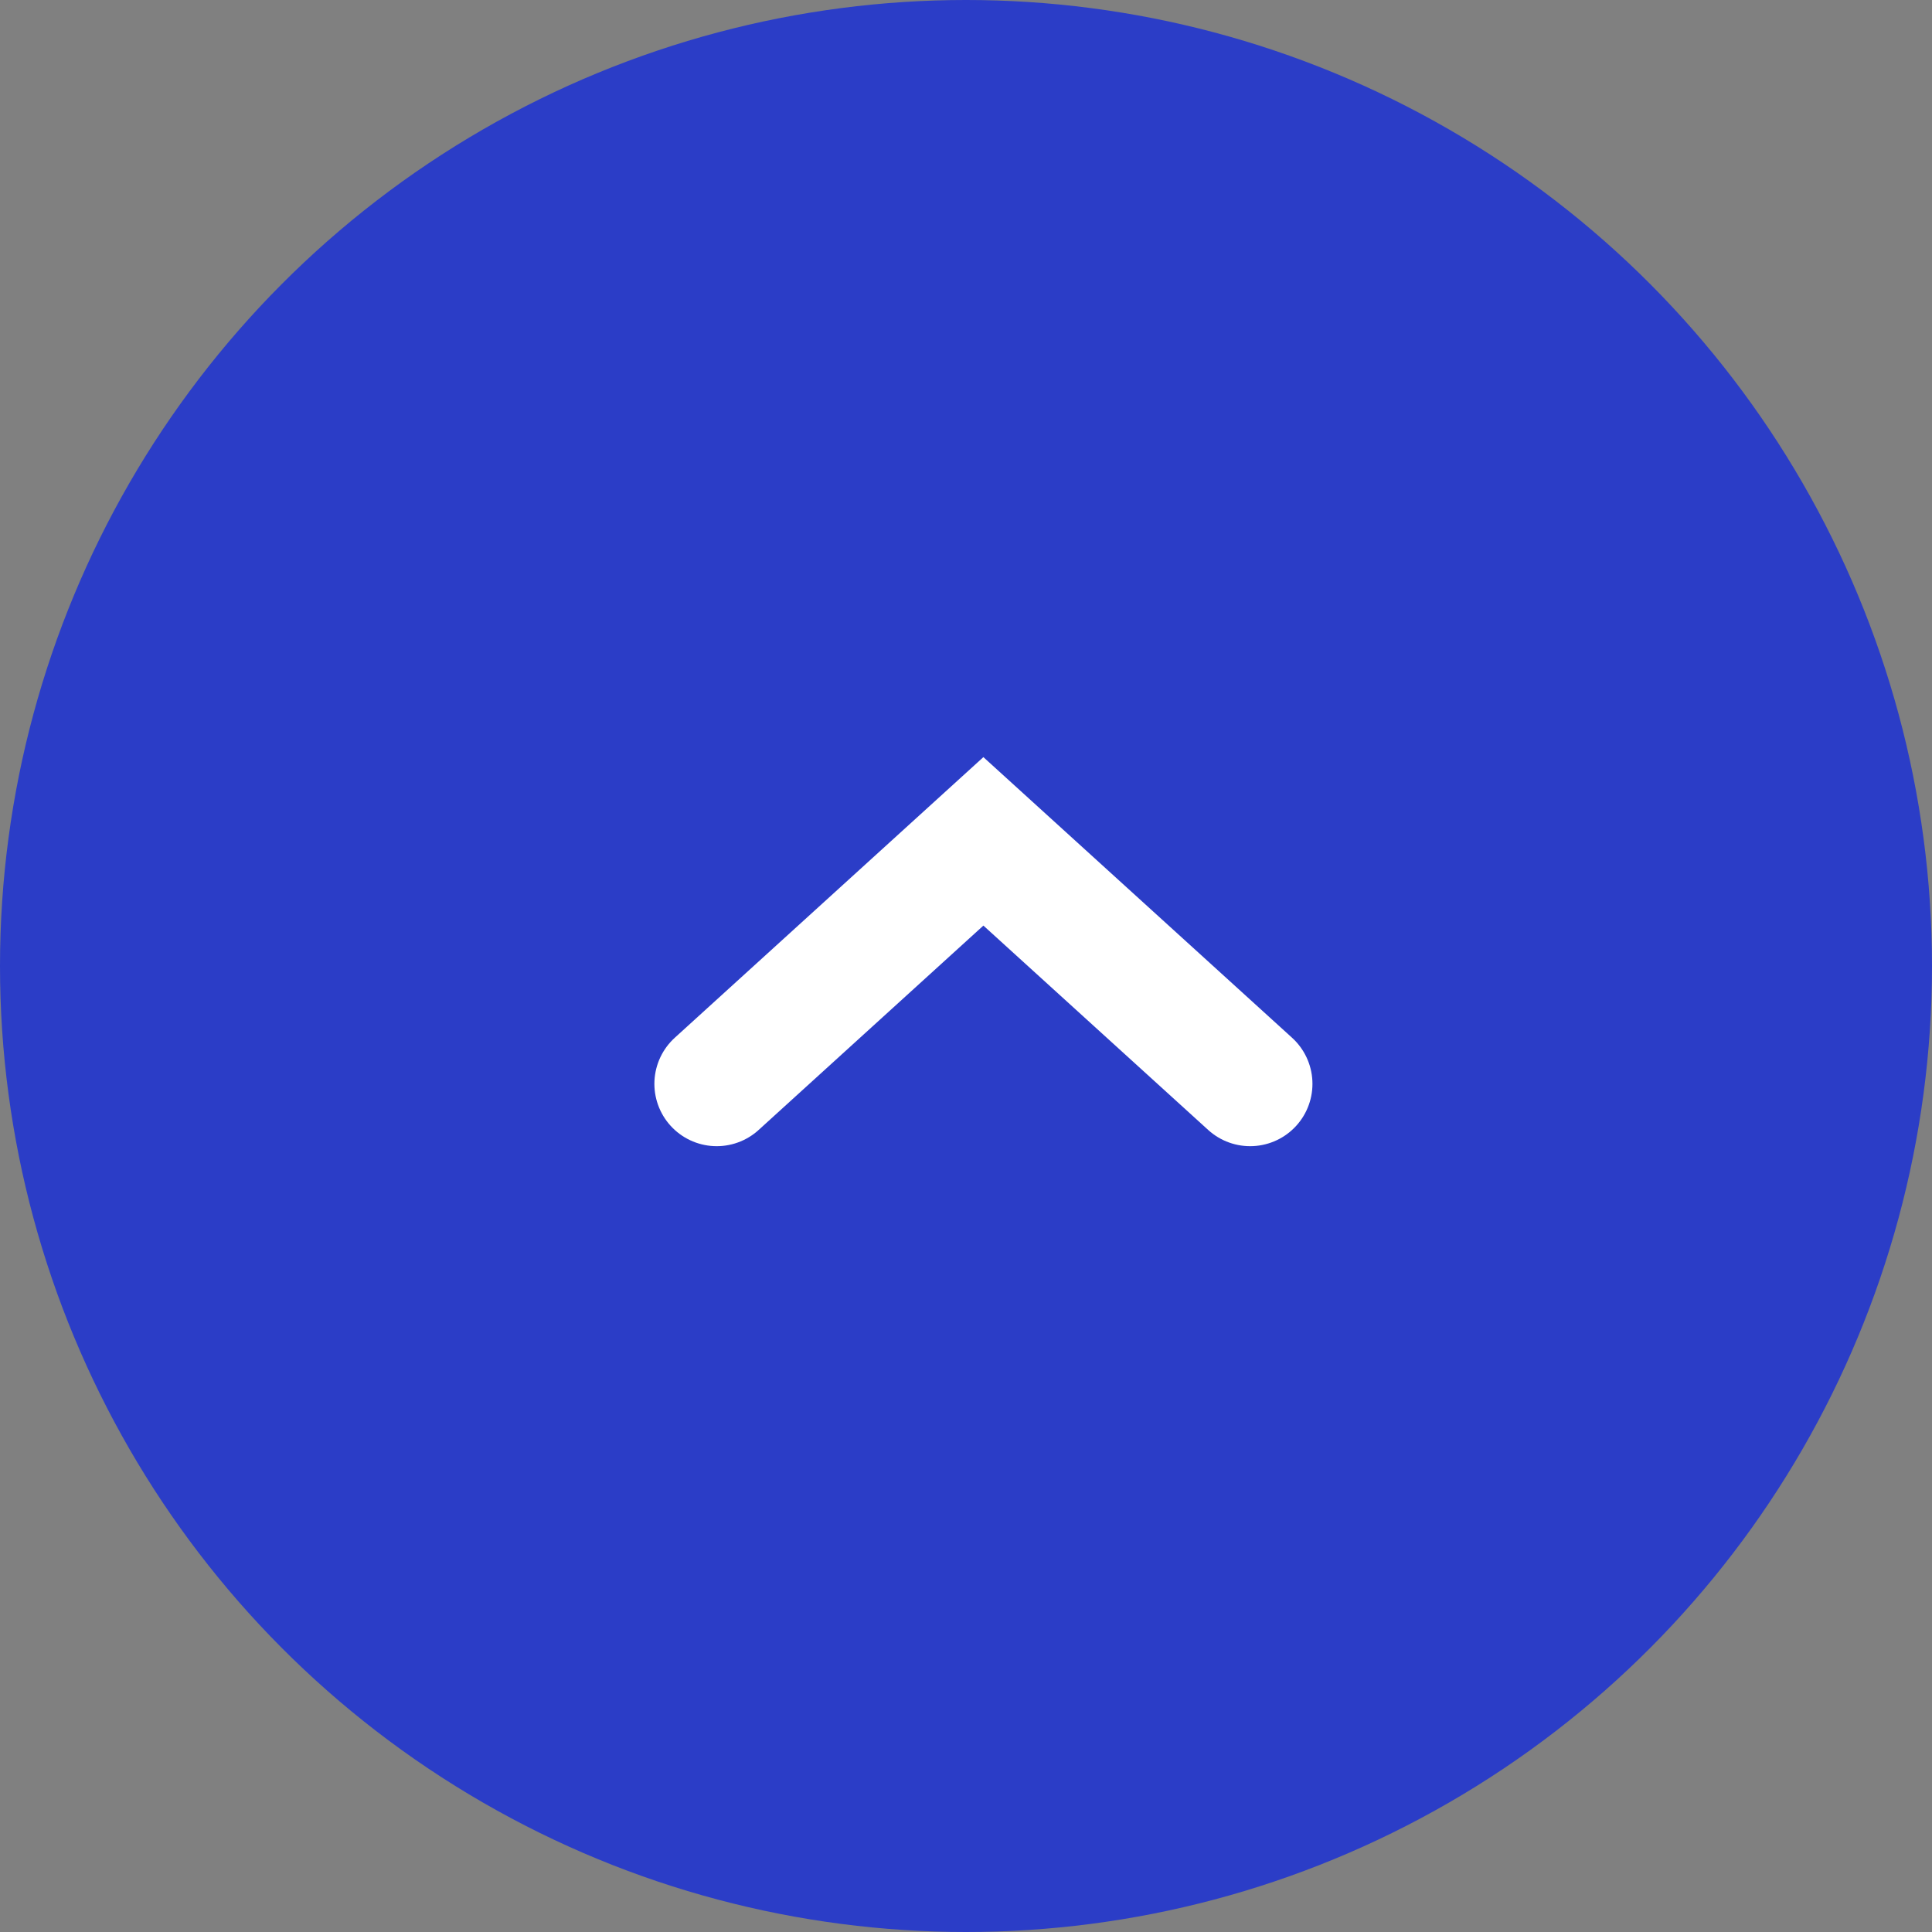
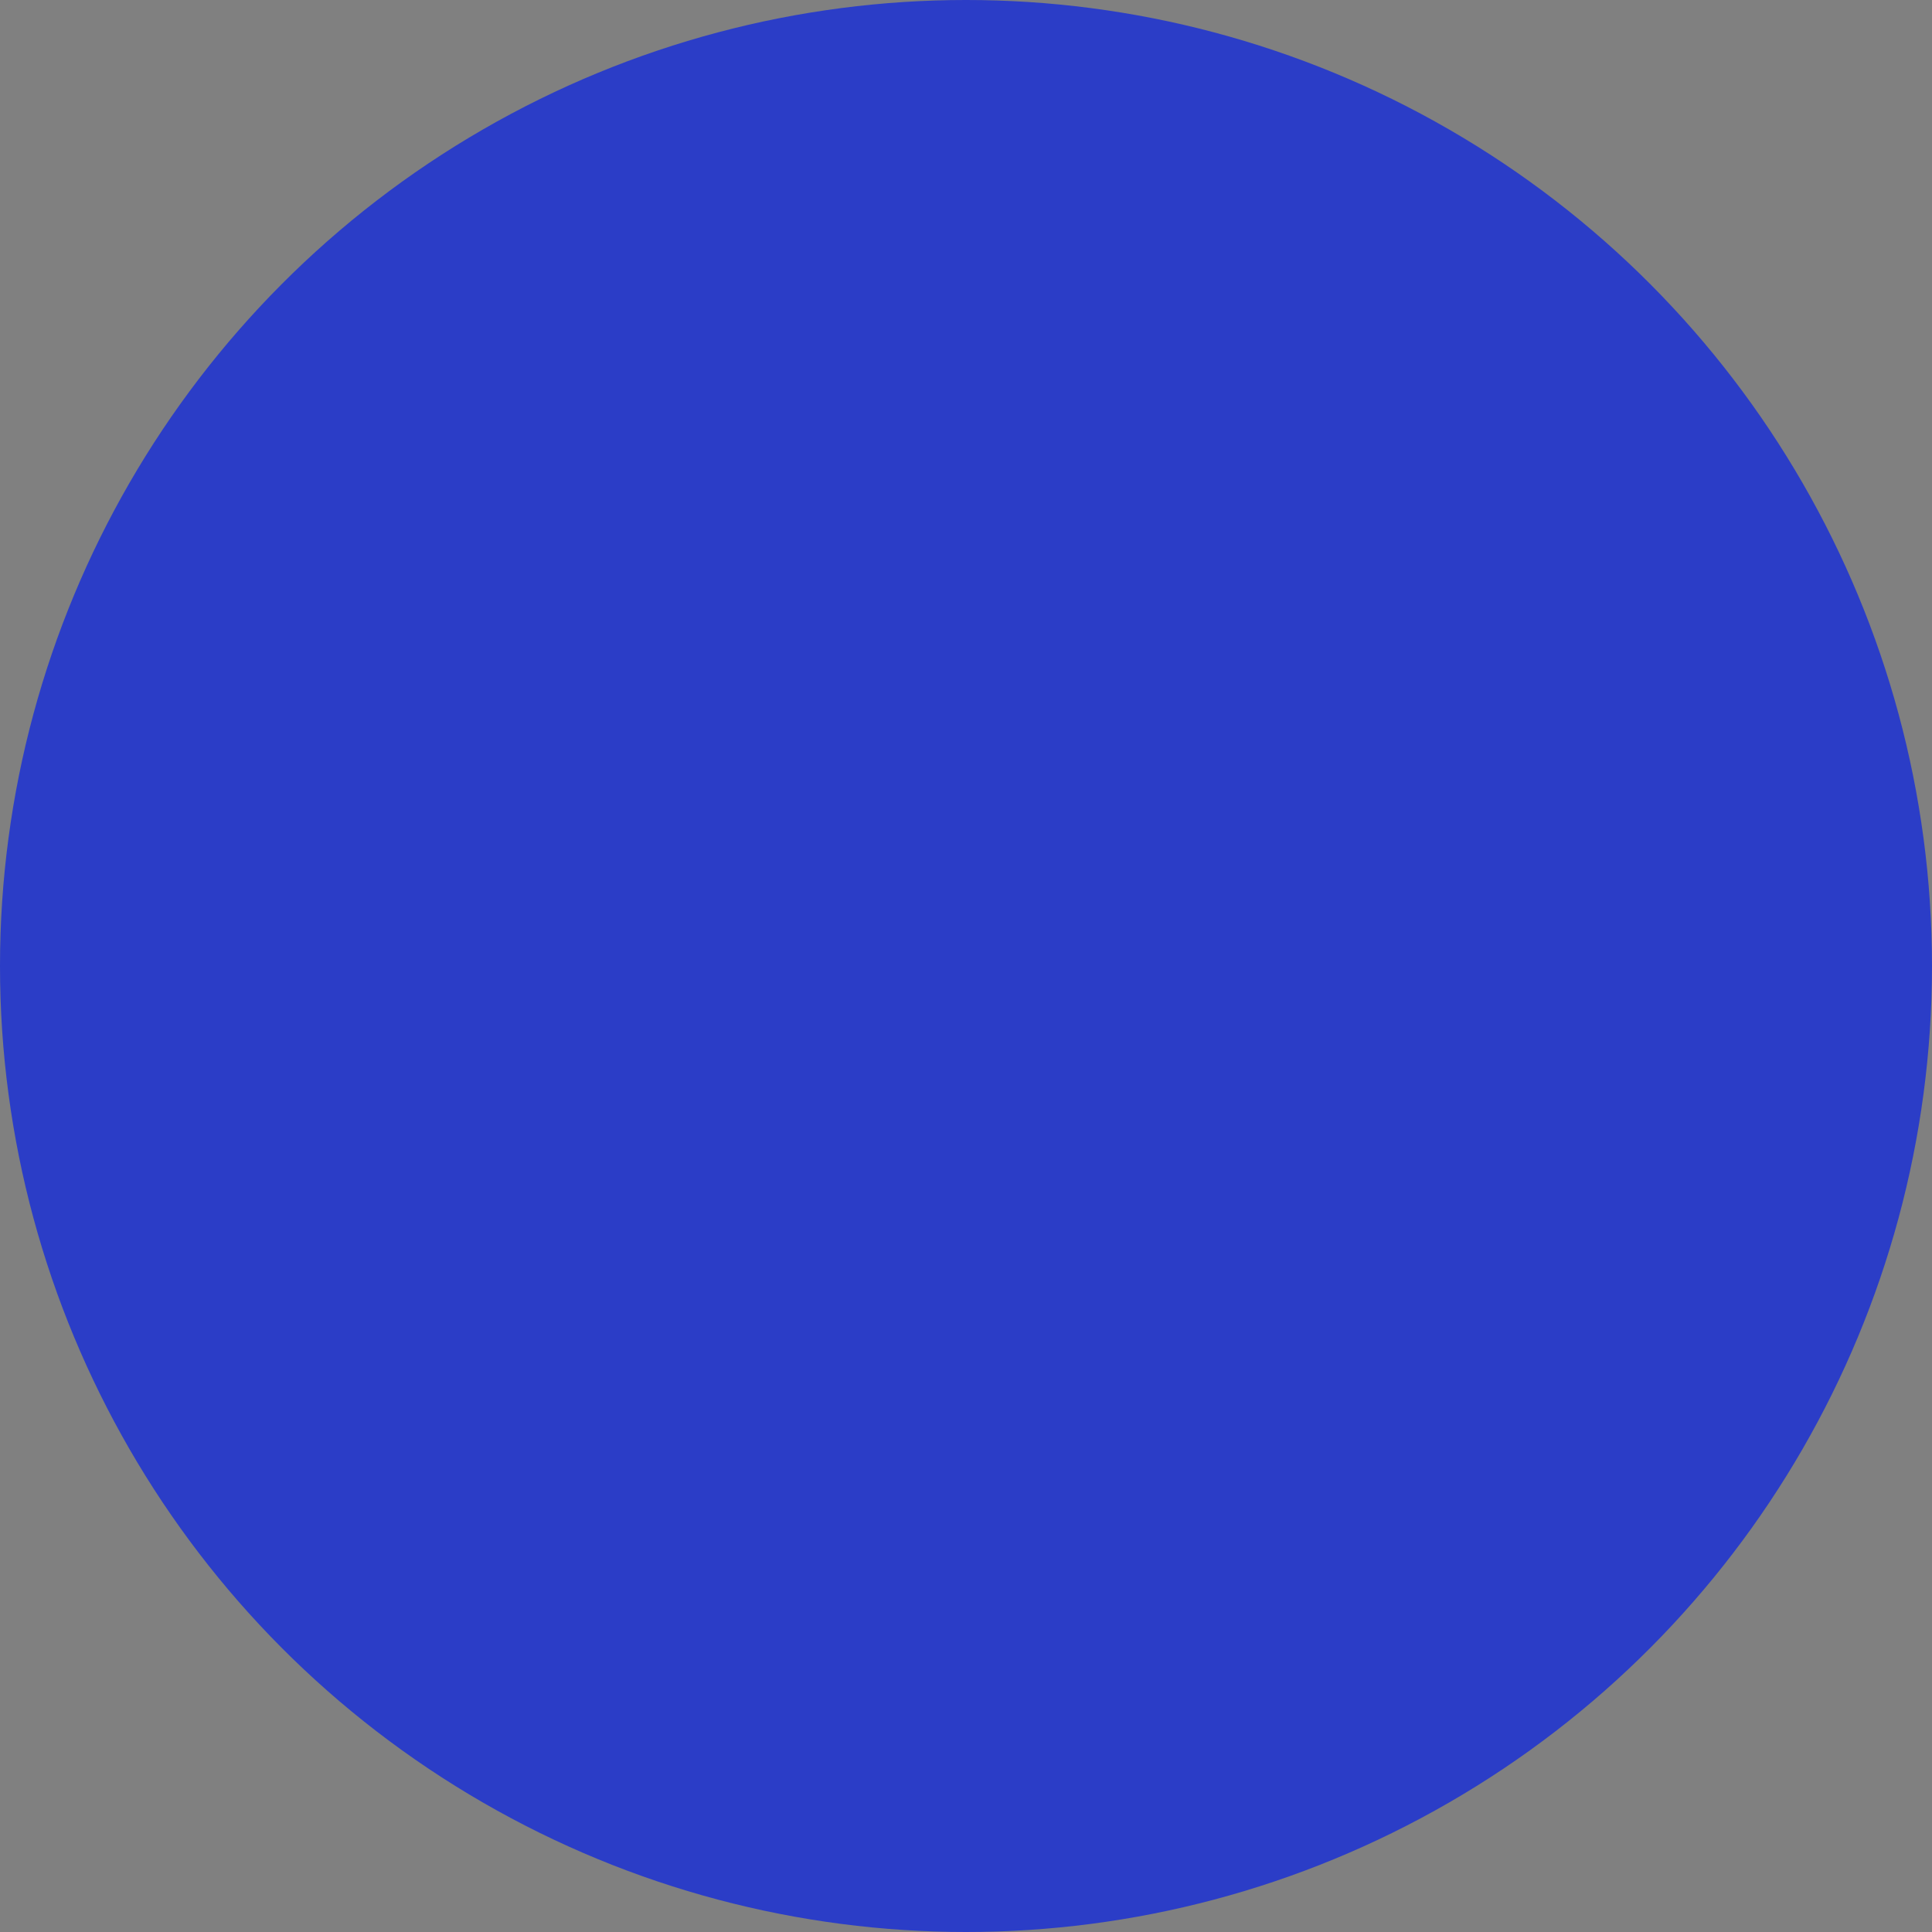
<svg xmlns="http://www.w3.org/2000/svg" width="31" height="31" viewBox="0 0 31 31">
  <rect x="0" y="0" width="31" height="31" fill="#808080" stroke="none" />
  <g id="グループ_19772" data-name="グループ 19772" transform="translate(-1347.576 -4204.575)">
    <circle id="楕円形_92" data-name="楕円形 92" cx="15.5" cy="15.5" r="15.5" transform="translate(1347.576 4204.575)" fill="#2b3dc7" />
-     <path id="パス_10891" data-name="パス 10891" d="M-11934.983,4218.381l4.279-3.891,4.28,3.891" transform="translate(13294.059 3.585)" fill="none" stroke="#fff" stroke-linecap="round" stroke-width="2" />
  </g>
</svg>